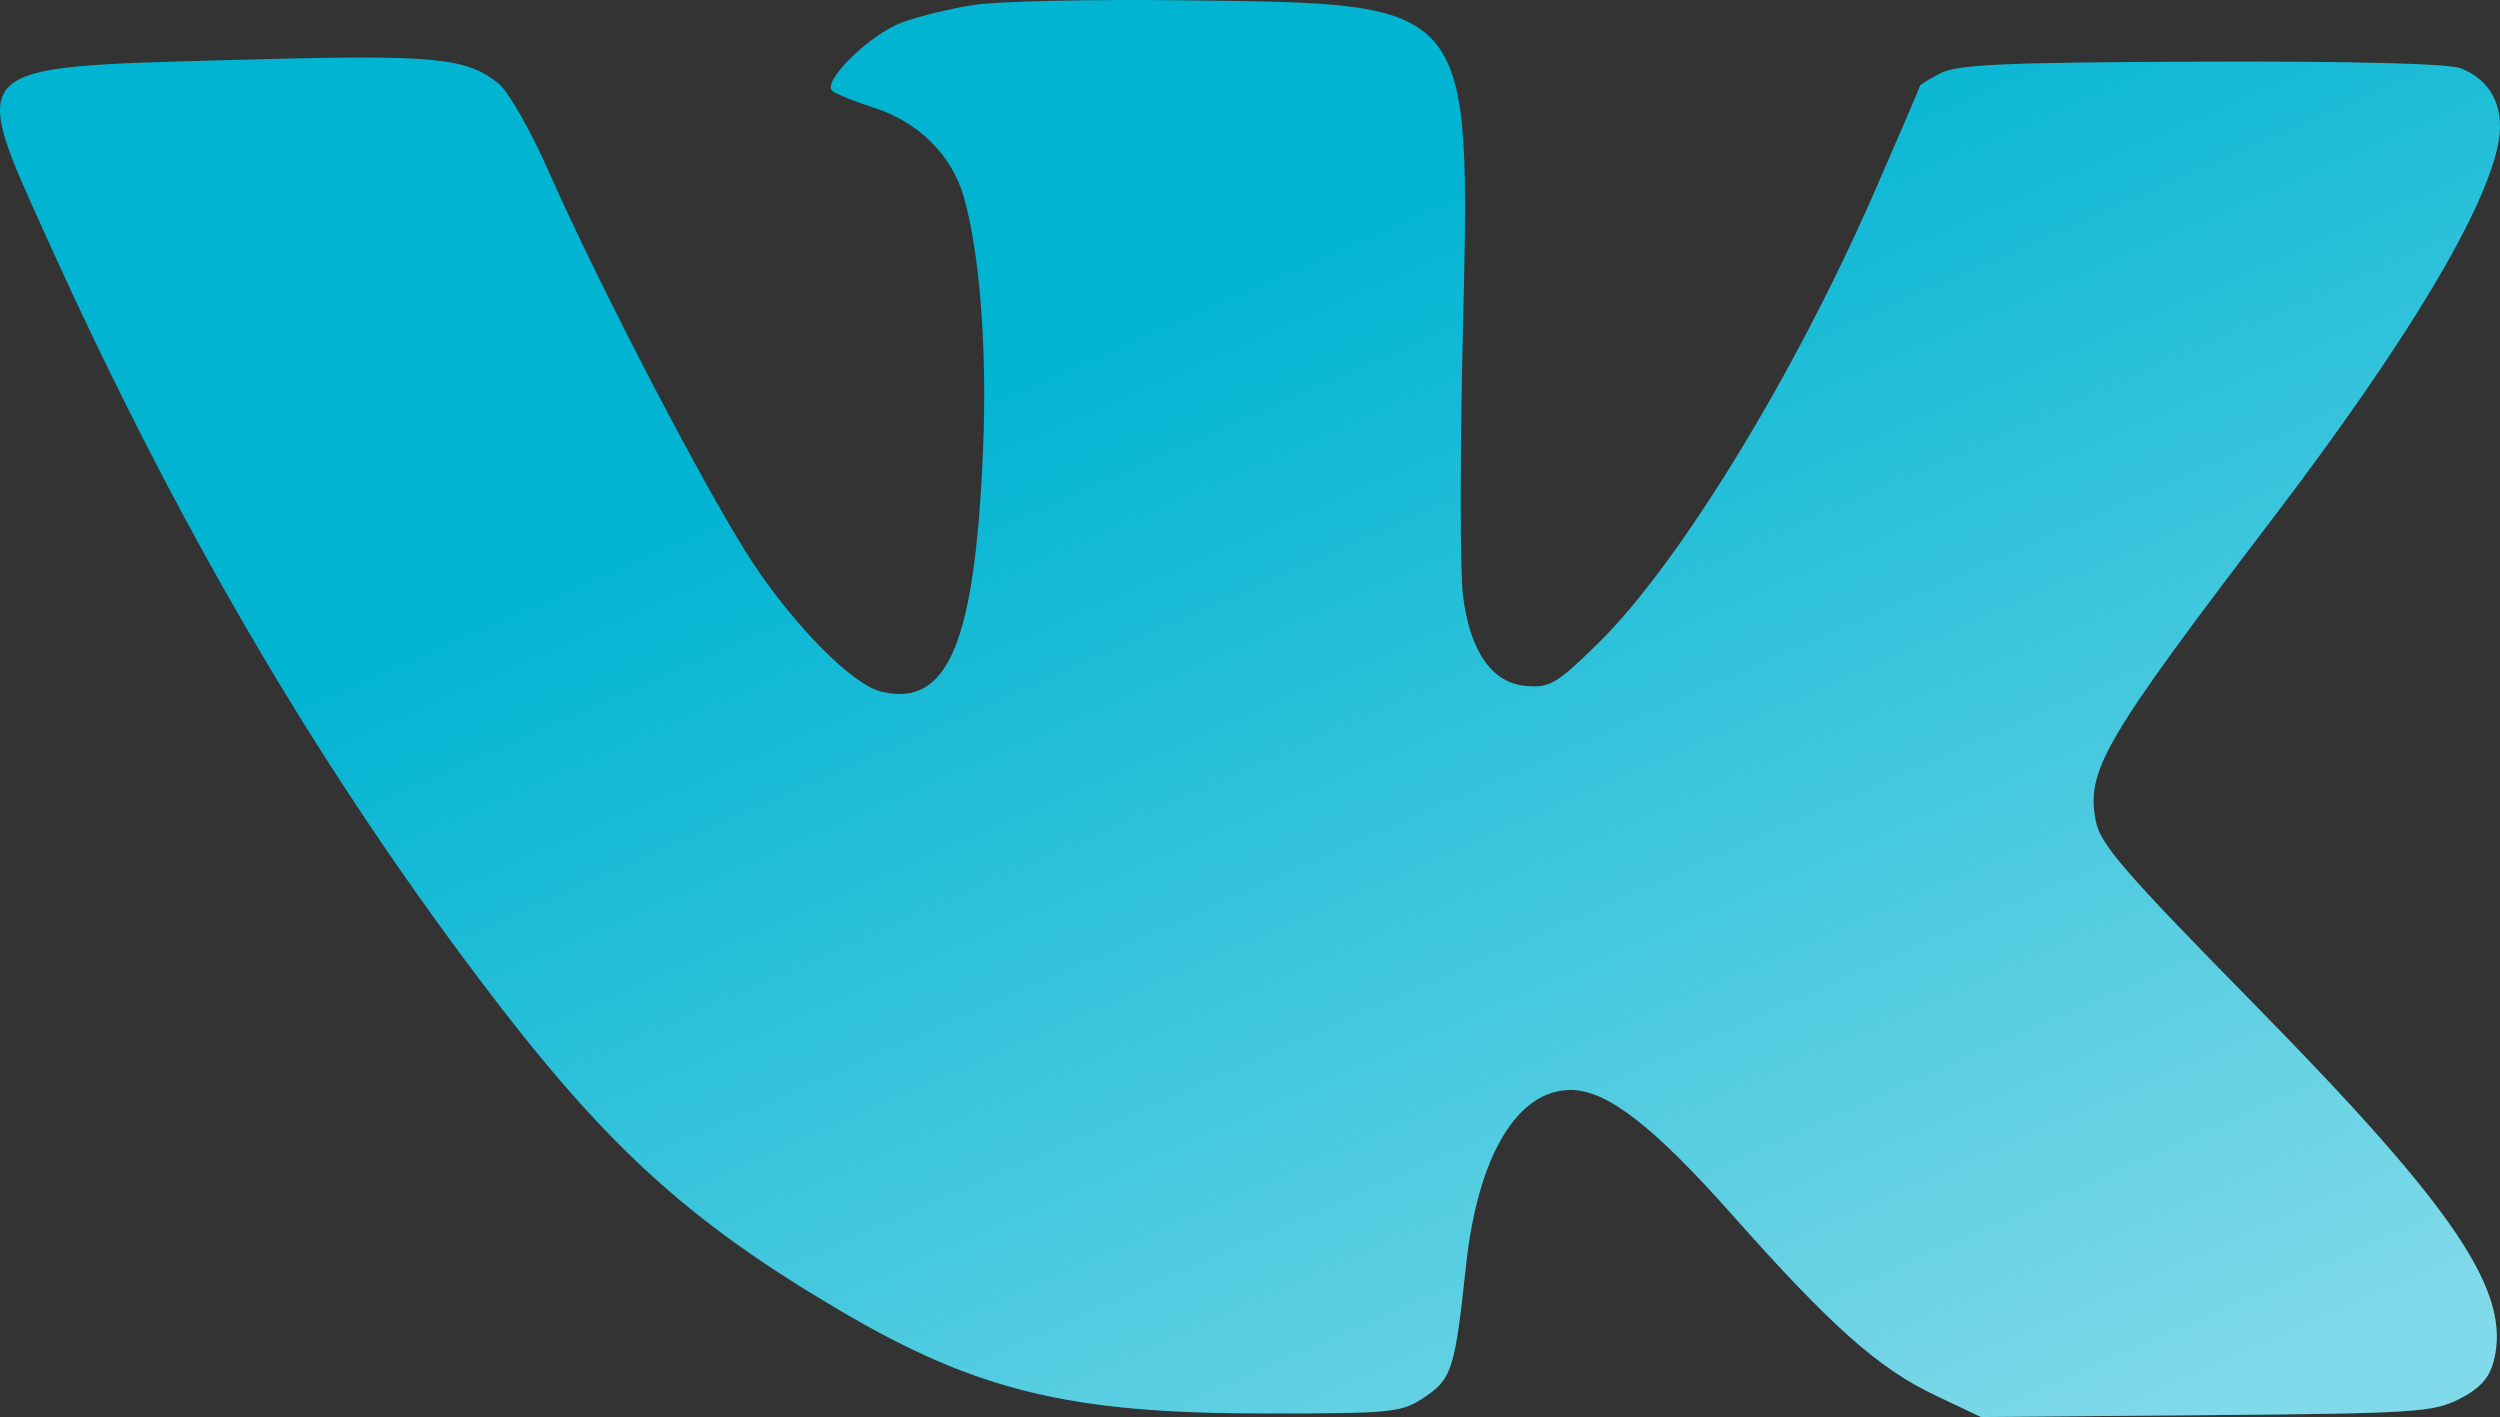
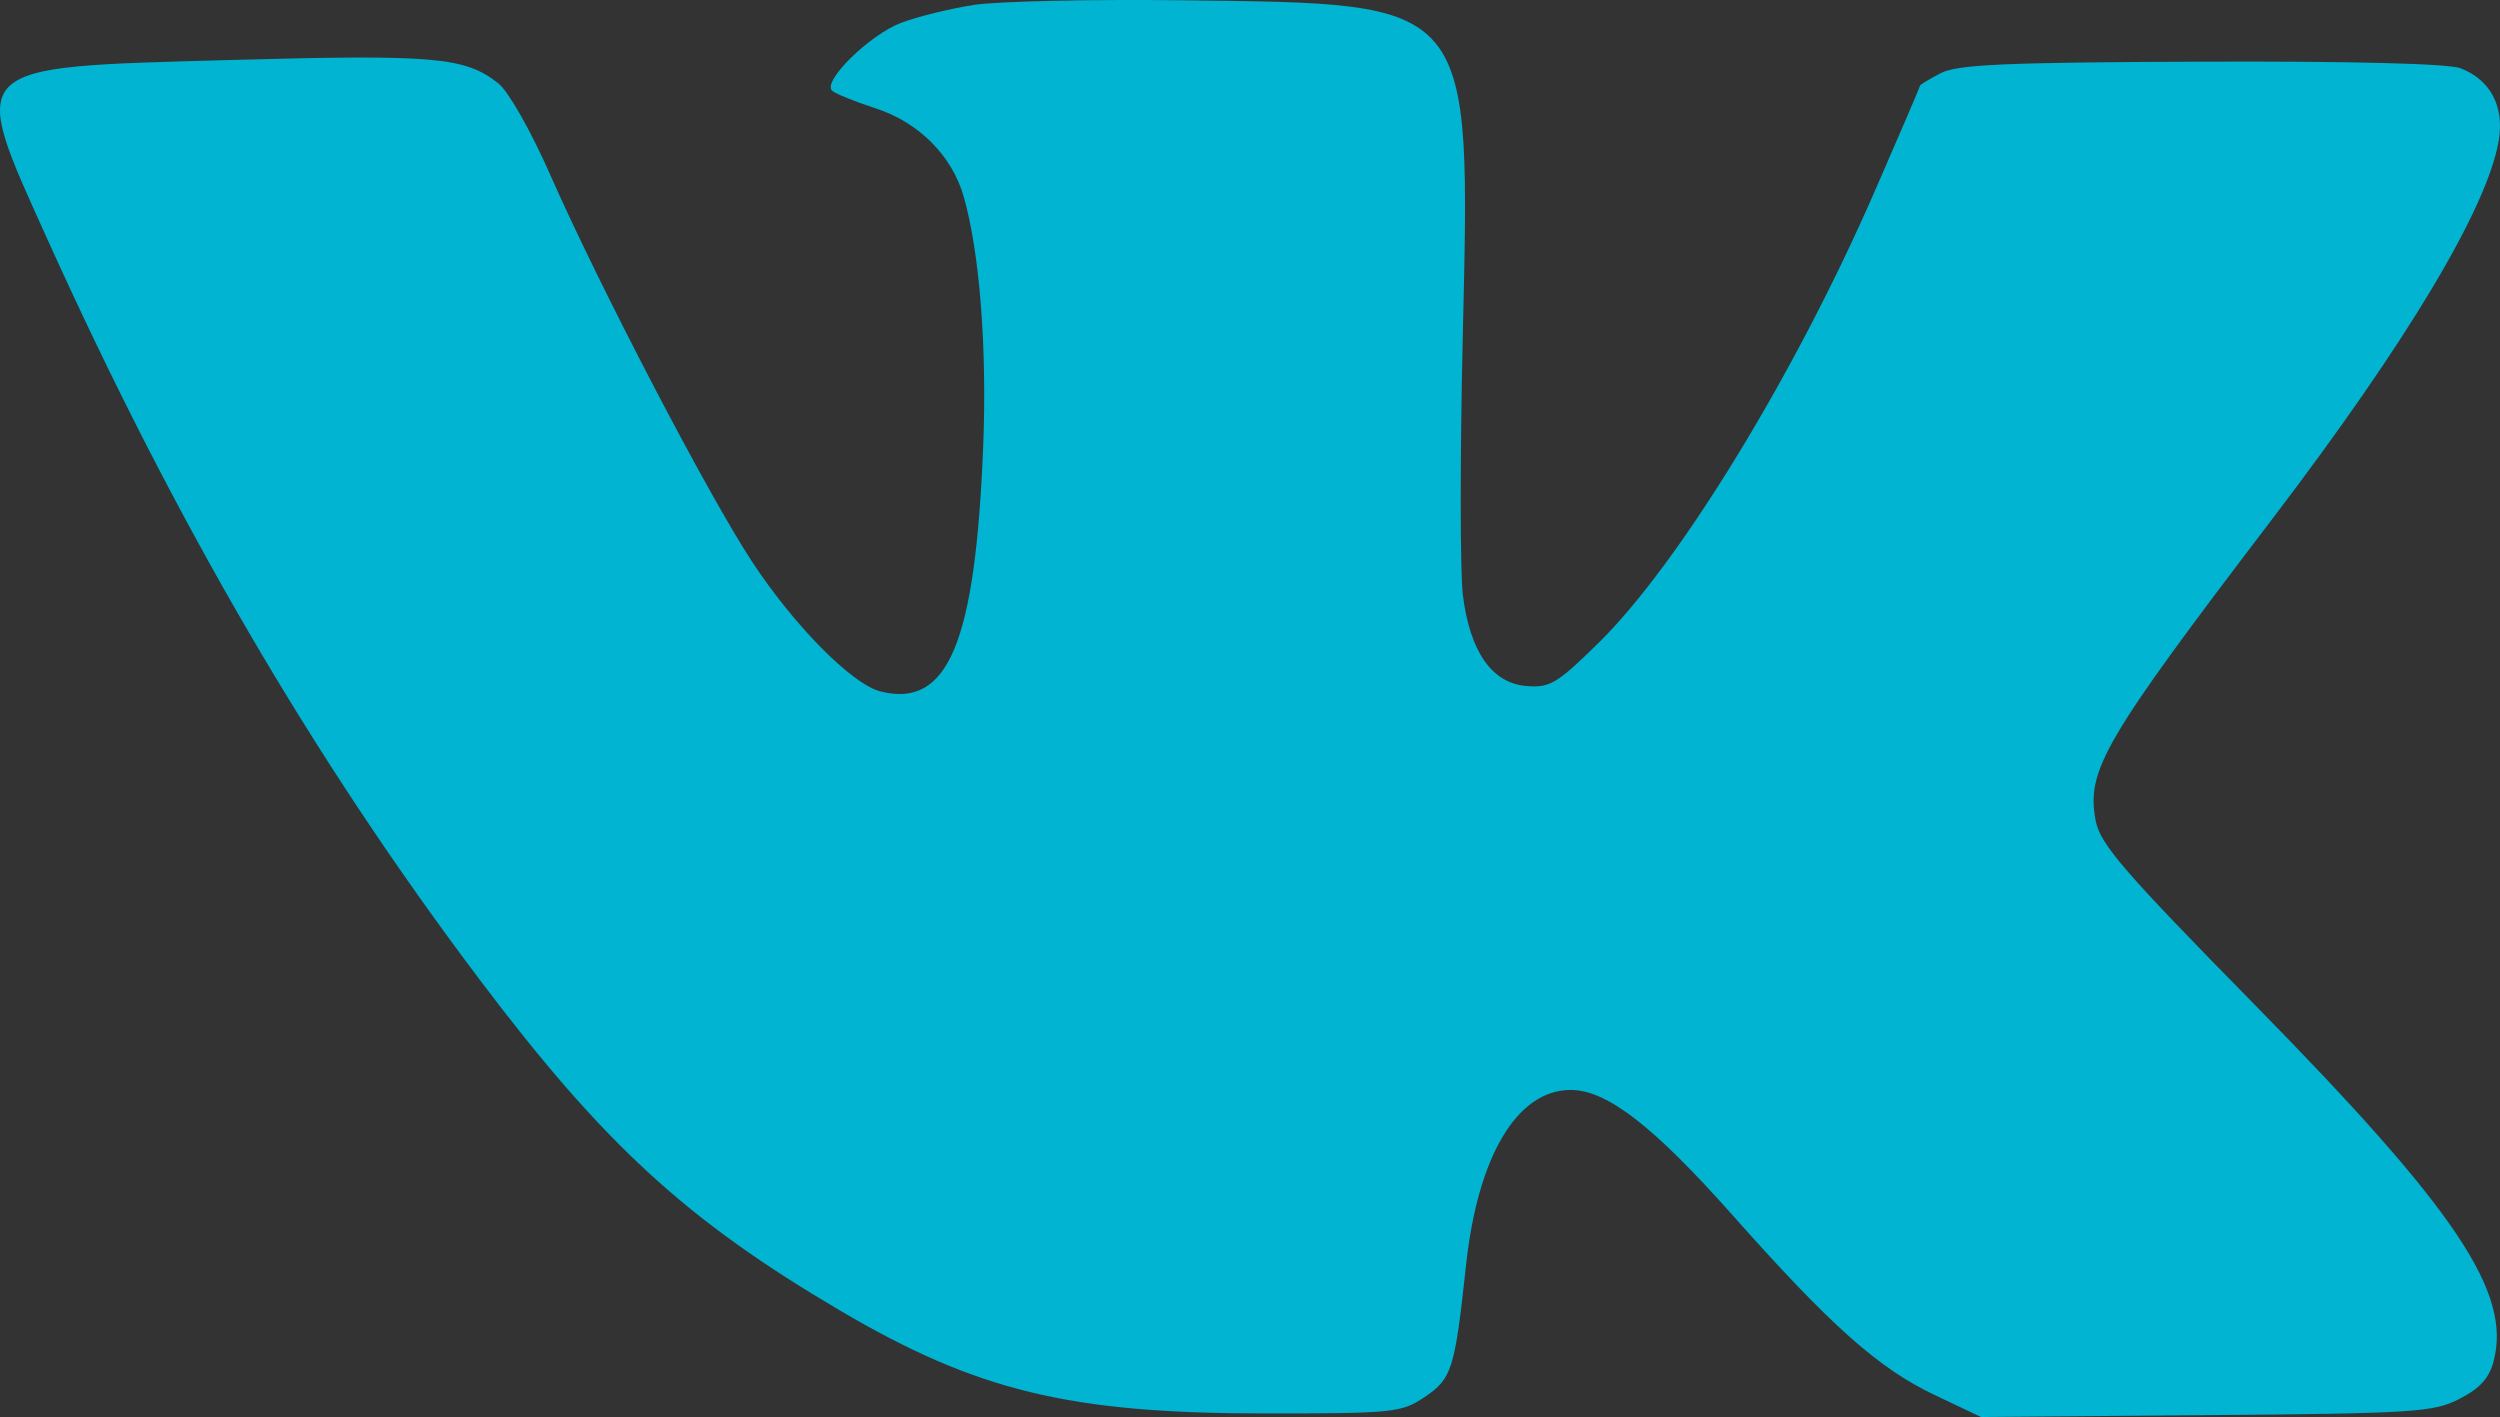
<svg xmlns="http://www.w3.org/2000/svg" width="224" height="127" viewBox="0 0 224 127" fill="none">
  <rect x="0" y="0" width="224" height="127" fill="#333333" stroke="none" />
  <path fill-rule="evenodd" clip-rule="evenodd" d="M87.329 0.431C85.204 0.753 82.246 1.476 80.758 2.038C77.909 3.113 73.649 7.299 74.559 8.129C74.852 8.396 76.6 9.104 78.443 9.702C82.318 10.958 85.292 13.935 86.347 17.612C87.776 22.594 88.446 31.184 88.093 40.012C87.39 57.636 84.945 63.472 78.901 61.955C76.353 61.316 71.19 56.104 67.399 50.347C63.46 44.364 53.776 25.804 49.305 15.669C47.552 11.694 45.554 8.178 44.64 7.459C41.639 5.098 38.942 4.867 20.465 5.381C-3.254 6.042 -2.883 5.67 4.312 21.579C15.753 46.879 28.108 68.041 42.901 87.676C54.067 102.497 61.477 109.308 75.257 117.418C87.506 124.627 95.821 126.644 113.293 126.644C124.899 126.644 125.565 126.576 127.652 125.173C130.09 123.535 130.354 122.692 131.357 113.36C132.41 103.574 135.94 97.659 140.729 97.659C143.983 97.659 148.139 100.88 155.297 108.948C164.029 118.788 168.318 122.604 173.317 124.978L177.504 126.966L197.671 126.798C216.365 126.643 218.021 126.537 220.358 125.345C222.189 124.411 223.029 123.487 223.428 121.97C225.049 115.802 220.081 108.402 201.885 89.883C190.224 78.014 188.165 75.626 187.769 73.514C186.923 69.004 188.485 66.339 203.632 46.453C215.702 30.605 222.867 18.632 223.886 12.601C224.404 9.536 223.142 7.145 220.464 6.115C219.374 5.696 210.72 5.476 197.229 5.525C179.58 5.589 175.4 5.775 173.88 6.56C172.863 7.087 172.029 7.594 172.029 7.686C172.029 7.779 170.188 12.073 167.936 17.229C160.783 33.612 150.426 50.538 143.233 57.6C139.49 61.275 138.871 61.644 136.743 61.465C133.677 61.208 131.706 58.384 131.077 53.346C130.824 51.328 130.817 40.981 131.06 30.352C131.757 -0.186 132.197 0.346 106.008 0.027C97.861 -0.072 89.455 0.11 87.329 0.431Z" fill="#00B4D2" />
-   <path fill-rule="evenodd" clip-rule="evenodd" d="M87.329 0.431C85.204 0.753 82.246 1.476 80.758 2.038C77.909 3.113 73.649 7.299 74.559 8.129C74.852 8.396 76.6 9.104 78.443 9.702C82.318 10.958 85.292 13.935 86.347 17.612C87.776 22.594 88.446 31.184 88.093 40.012C87.39 57.636 84.945 63.472 78.901 61.955C76.353 61.316 71.19 56.104 67.399 50.347C63.46 44.364 53.776 25.804 49.305 15.669C47.552 11.694 45.554 8.178 44.64 7.459C41.639 5.098 38.942 4.867 20.465 5.381C-3.254 6.042 -2.883 5.67 4.312 21.579C15.753 46.879 28.108 68.041 42.901 87.676C54.067 102.497 61.477 109.308 75.257 117.418C87.506 124.627 95.821 126.644 113.293 126.644C124.899 126.644 125.565 126.576 127.652 125.173C130.09 123.535 130.354 122.692 131.357 113.36C132.41 103.574 135.94 97.659 140.729 97.659C143.983 97.659 148.139 100.88 155.297 108.948C164.029 118.788 168.318 122.604 173.317 124.978L177.504 126.966L197.671 126.798C216.365 126.643 218.021 126.537 220.358 125.345C222.189 124.411 223.029 123.487 223.428 121.97C225.049 115.802 220.081 108.402 201.885 89.883C190.224 78.014 188.165 75.626 187.769 73.514C186.923 69.004 188.485 66.339 203.632 46.453C215.702 30.605 222.867 18.632 223.886 12.601C224.404 9.536 223.142 7.145 220.464 6.115C219.374 5.696 210.72 5.476 197.229 5.525C179.58 5.589 175.4 5.775 173.88 6.56C172.863 7.087 172.029 7.594 172.029 7.686C172.029 7.779 170.188 12.073 167.936 17.229C160.783 33.612 150.426 50.538 143.233 57.6C139.49 61.275 138.871 61.644 136.743 61.465C133.677 61.208 131.706 58.384 131.077 53.346C130.824 51.328 130.817 40.981 131.06 30.352C131.757 -0.186 132.197 0.346 106.008 0.027C97.861 -0.072 89.455 0.11 87.329 0.431Z" fill="url(#paint0_linear_246_3545)" fill-opacity="0.5" />
  <defs>
    <linearGradient id="paint0_linear_246_3545" x1="183.912" y1="131.946" x2="131.144" y2="12.6" gradientUnits="userSpaceOnUse">
      <stop stop-color="white" />
      <stop offset="1" stop-color="white" stop-opacity="0" />
    </linearGradient>
  </defs>
</svg>